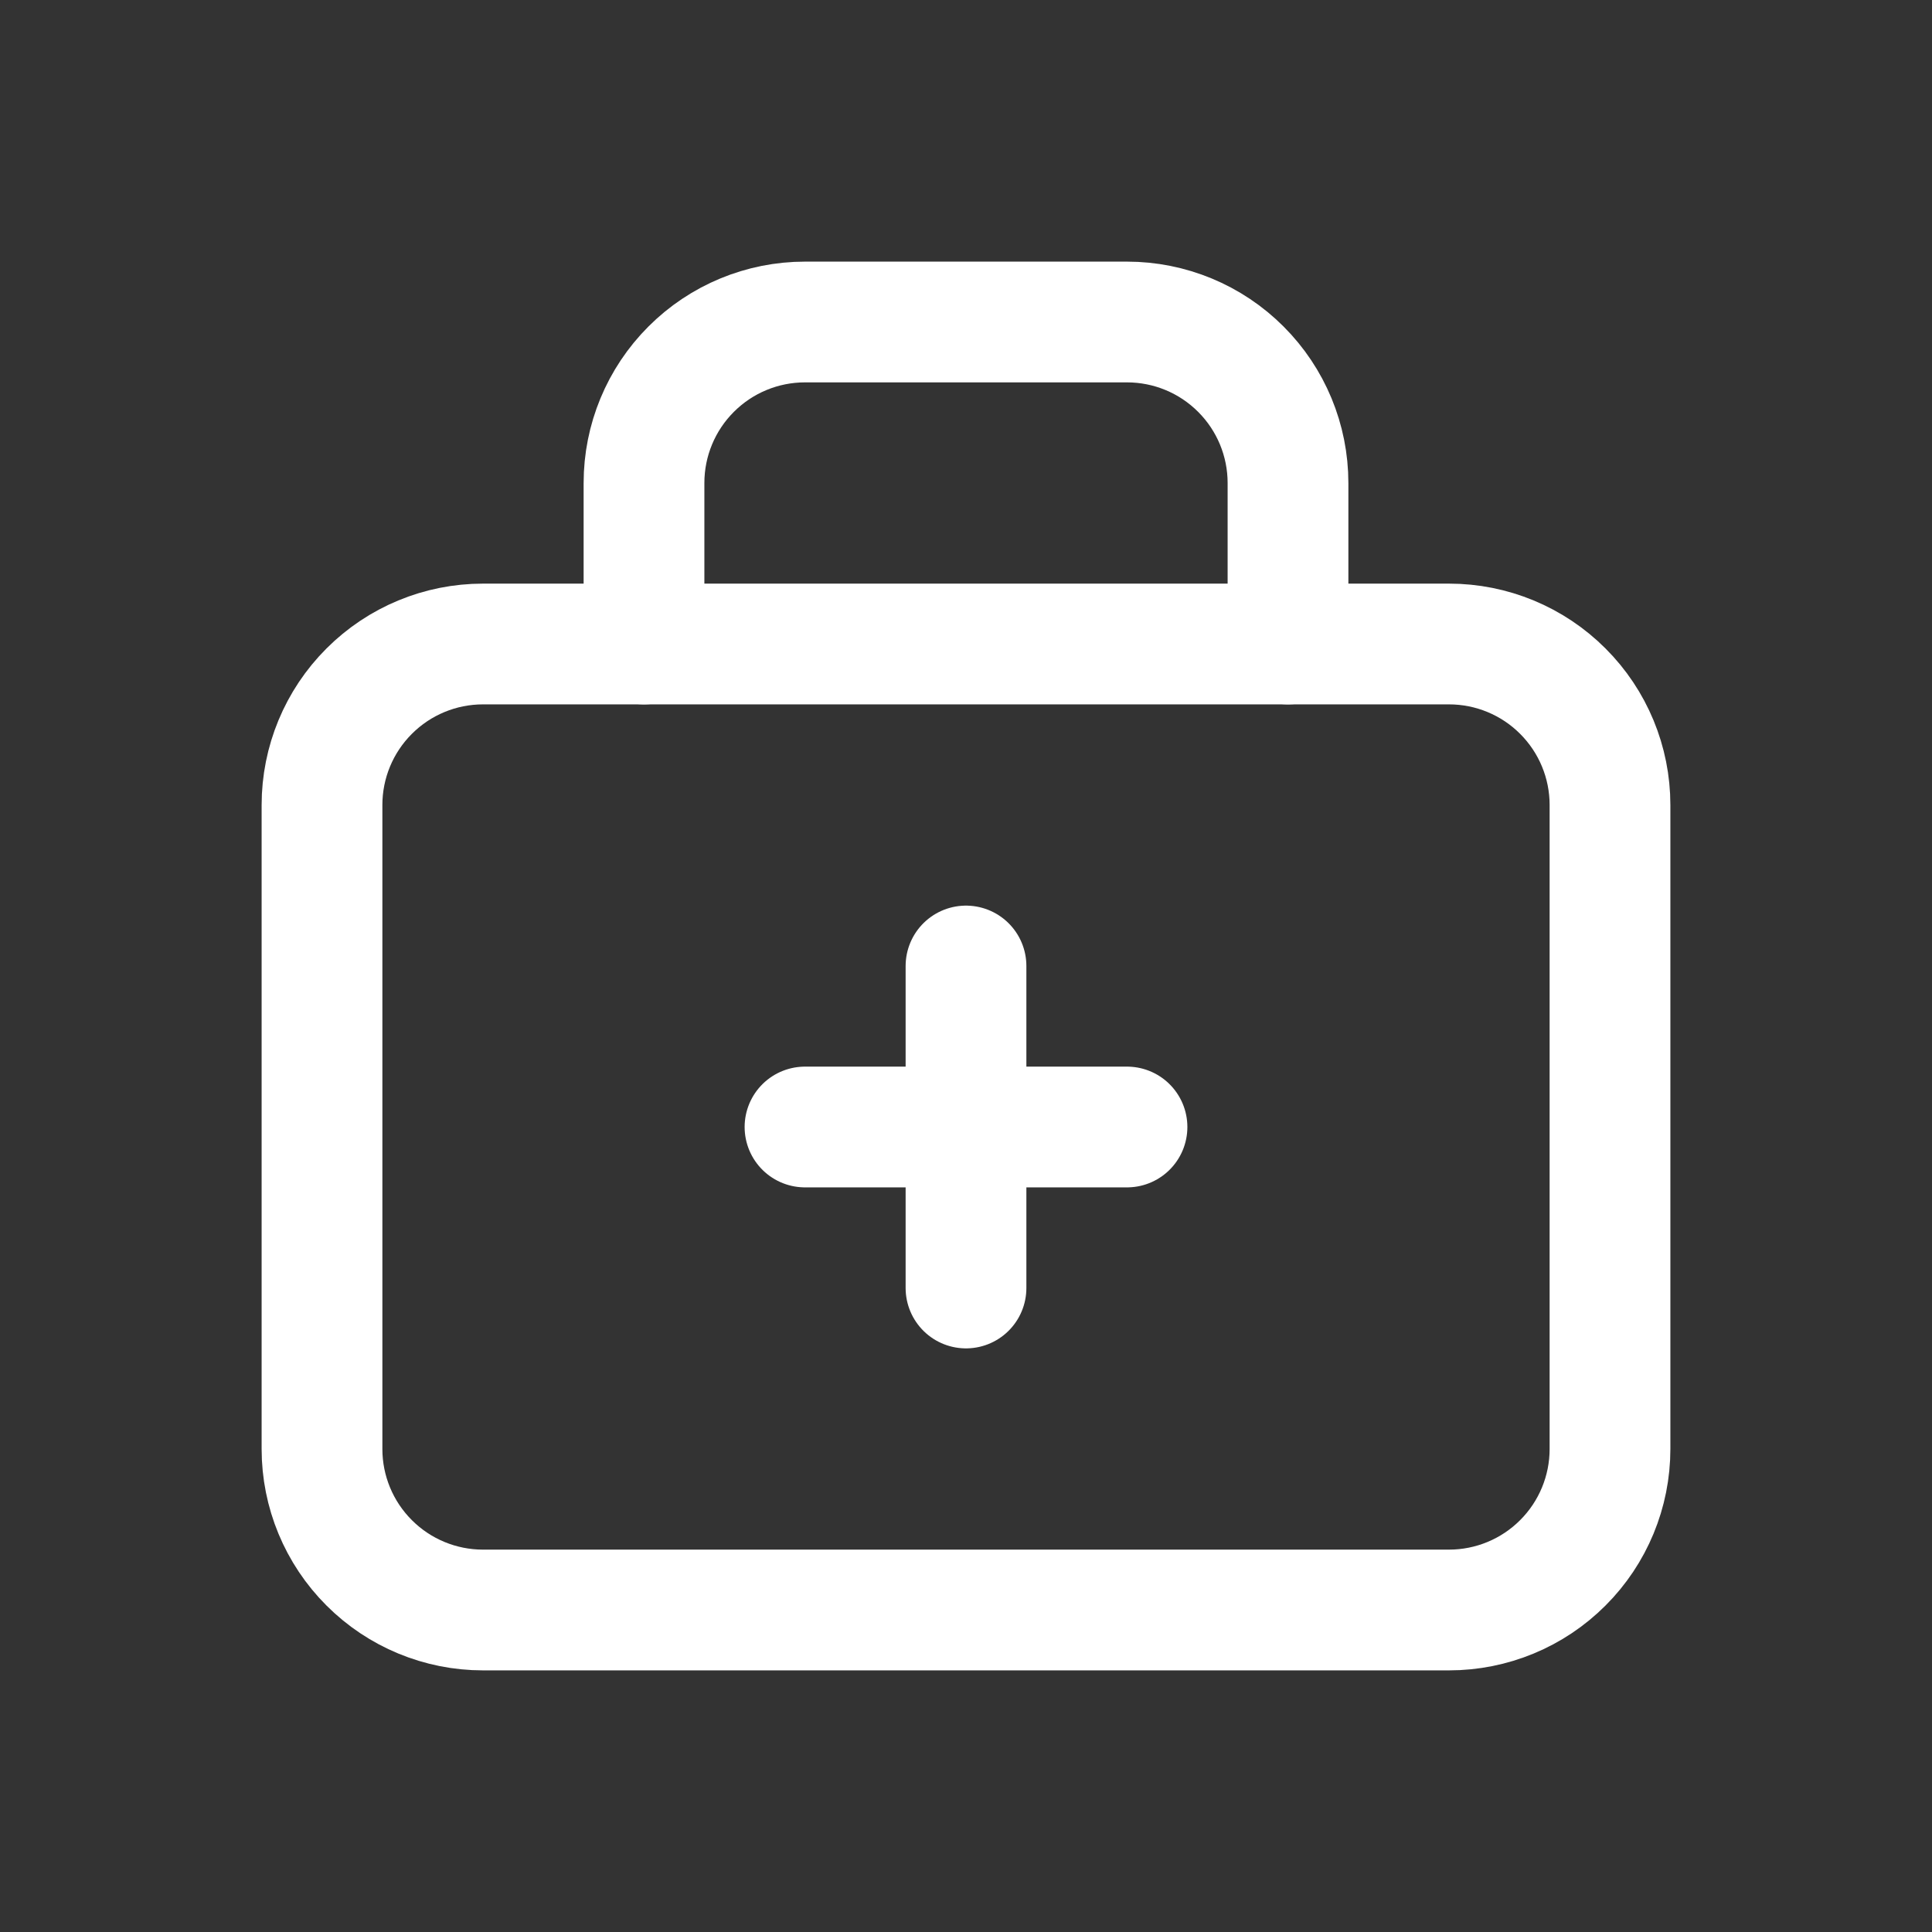
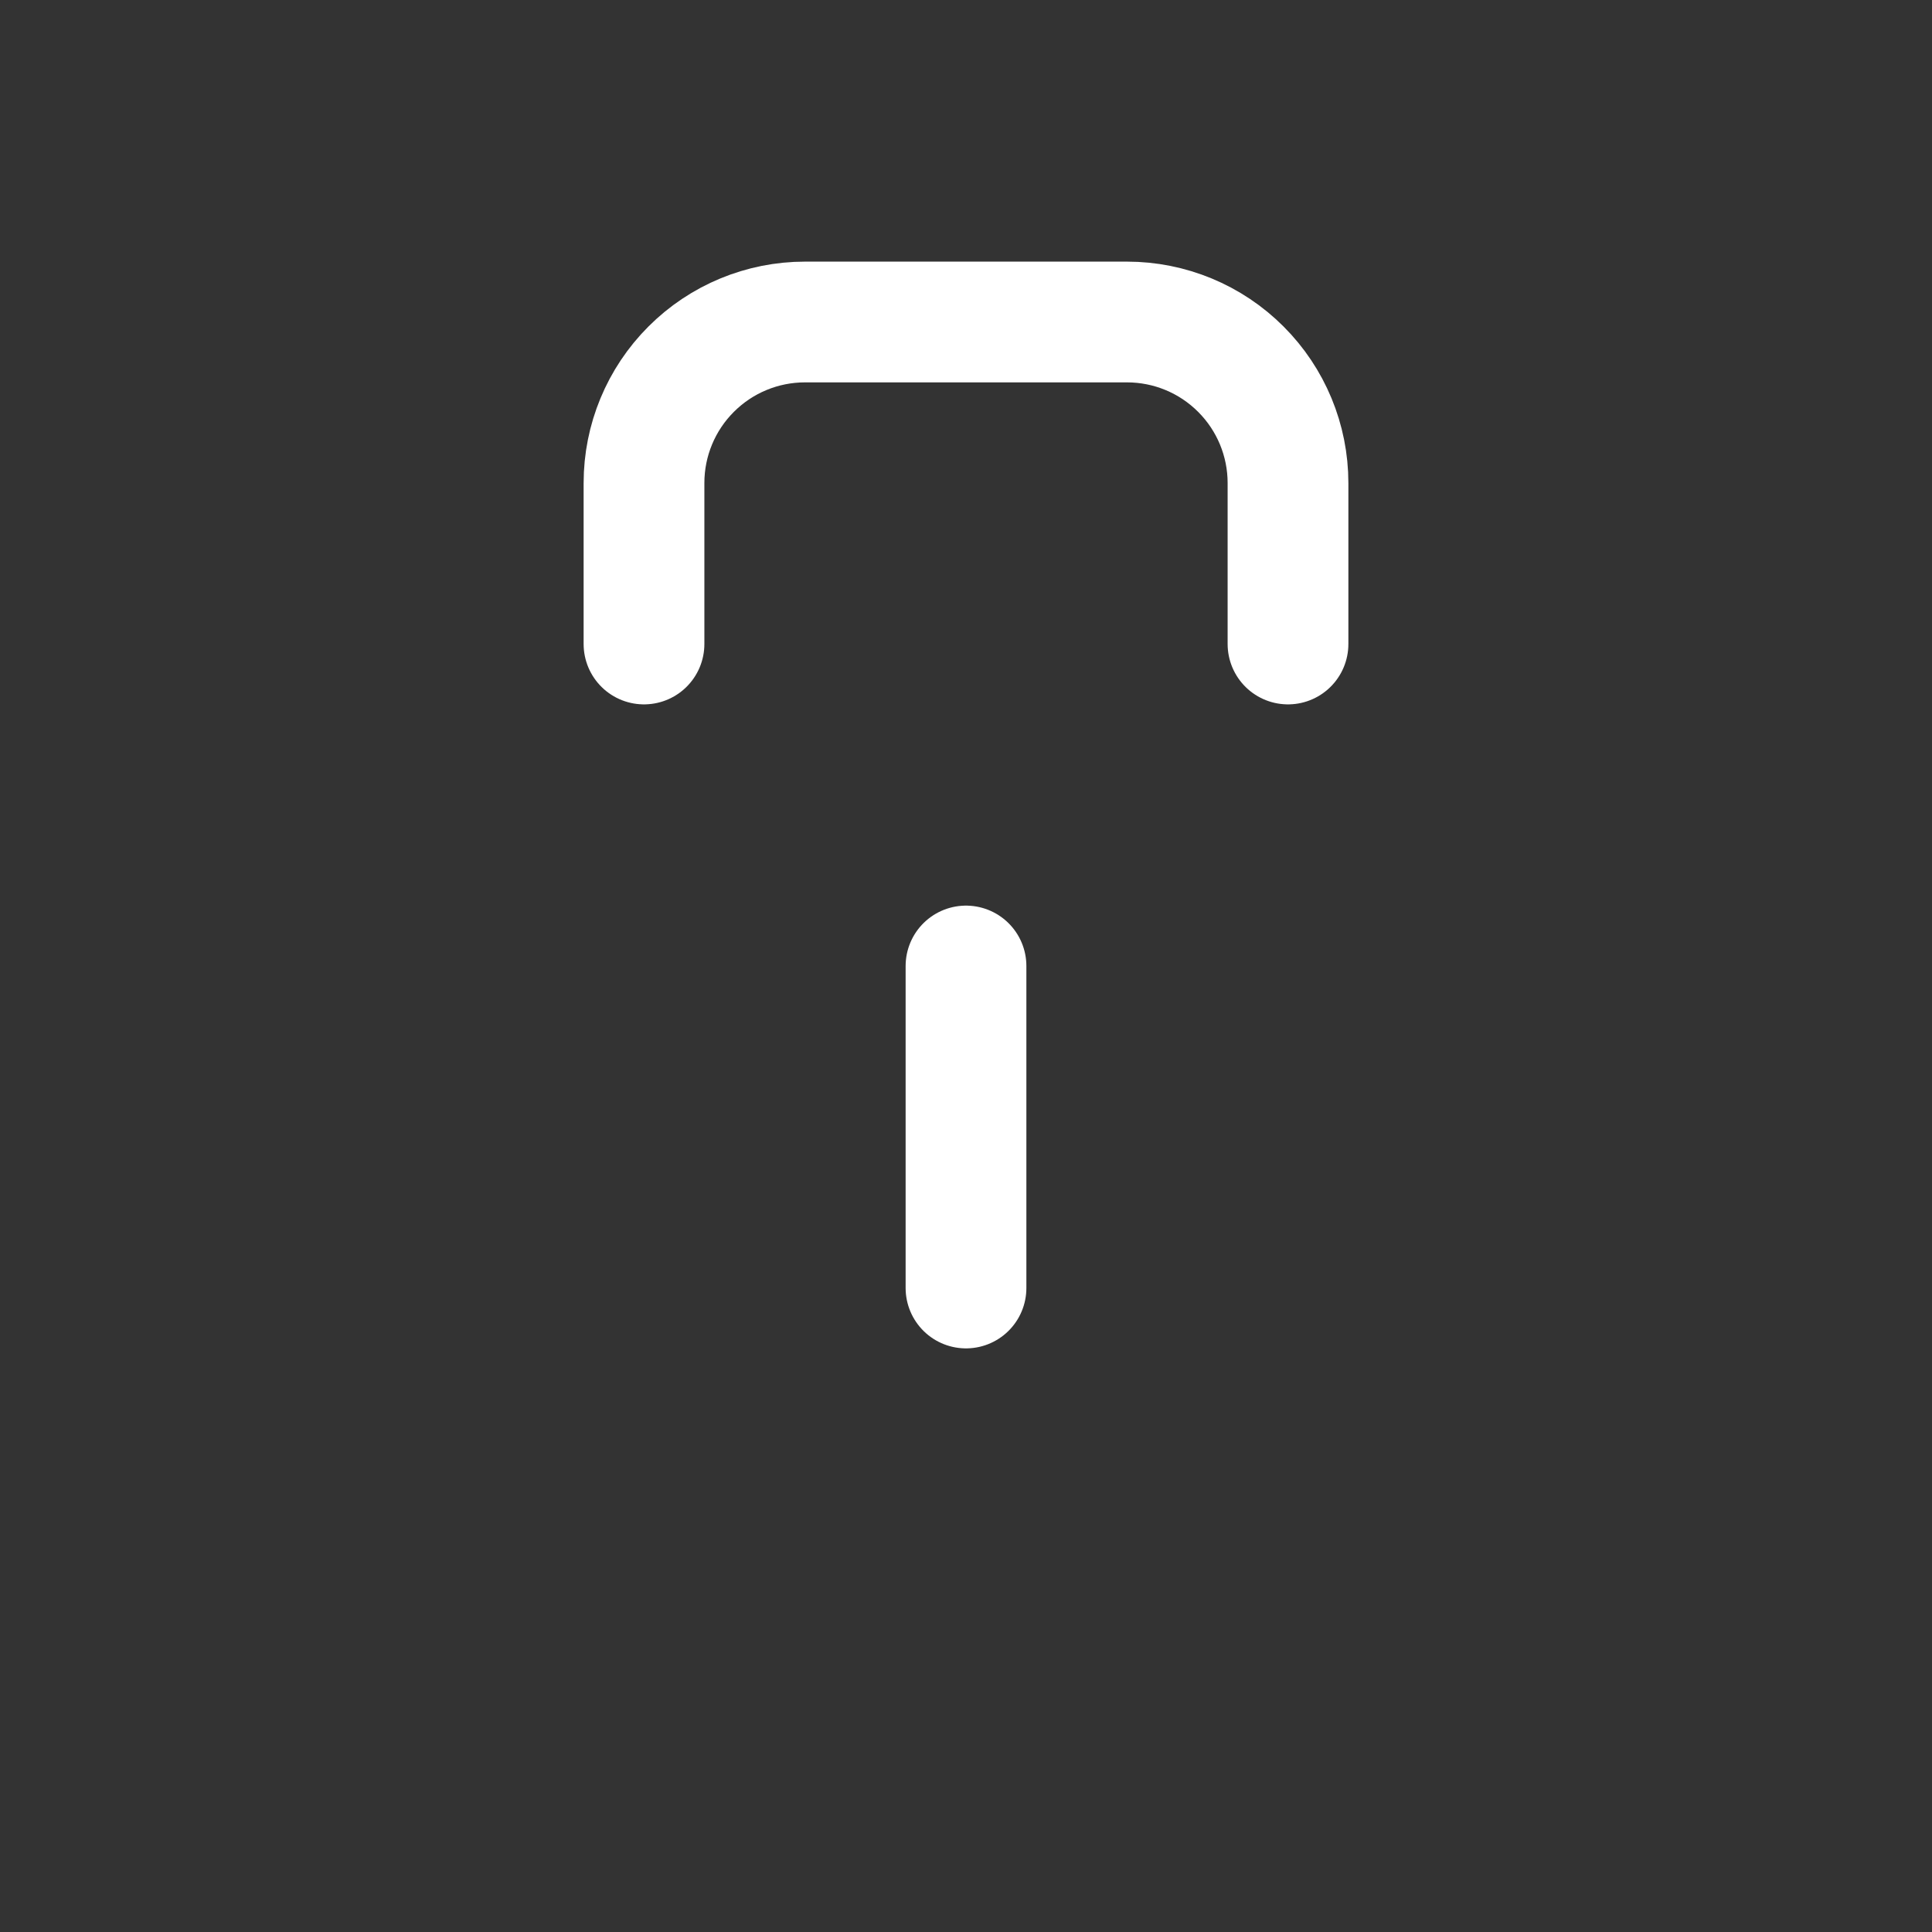
<svg xmlns="http://www.w3.org/2000/svg" width="48" height="48" viewBox="0 0 48 48" fill="none">
  <rect x="0" y="0" width="48" height="48" fill="#333333" stroke="none" />
  <path d="M16 16V12C16 10.939 16.421 9.922 17.172 9.172C17.922 8.421 18.939 8 20 8H28C29.061 8 30.078 8.421 30.828 9.172C31.579 9.922 32 10.939 32 12V16" stroke="white" stroke-width="3" stroke-linecap="round" stroke-linejoin="round" />
-   <path d="M8 20C8 18.939 8.421 17.922 9.172 17.172C9.922 16.421 10.939 16 12 16H36C37.061 16 38.078 16.421 38.828 17.172C39.579 17.922 40 18.939 40 20V36C40 37.061 39.579 38.078 38.828 38.828C38.078 39.579 37.061 40 36 40H12C10.939 40 9.922 39.579 9.172 38.828C8.421 38.078 8 37.061 8 36V20Z" stroke="white" stroke-width="3" stroke-linecap="round" stroke-linejoin="round" />
-   <path d="M20 28H28" stroke="white" stroke-width="3" stroke-linecap="round" stroke-linejoin="round" />
  <path d="M24 24V32" stroke="white" stroke-width="3" stroke-linecap="round" stroke-linejoin="round" />
</svg>